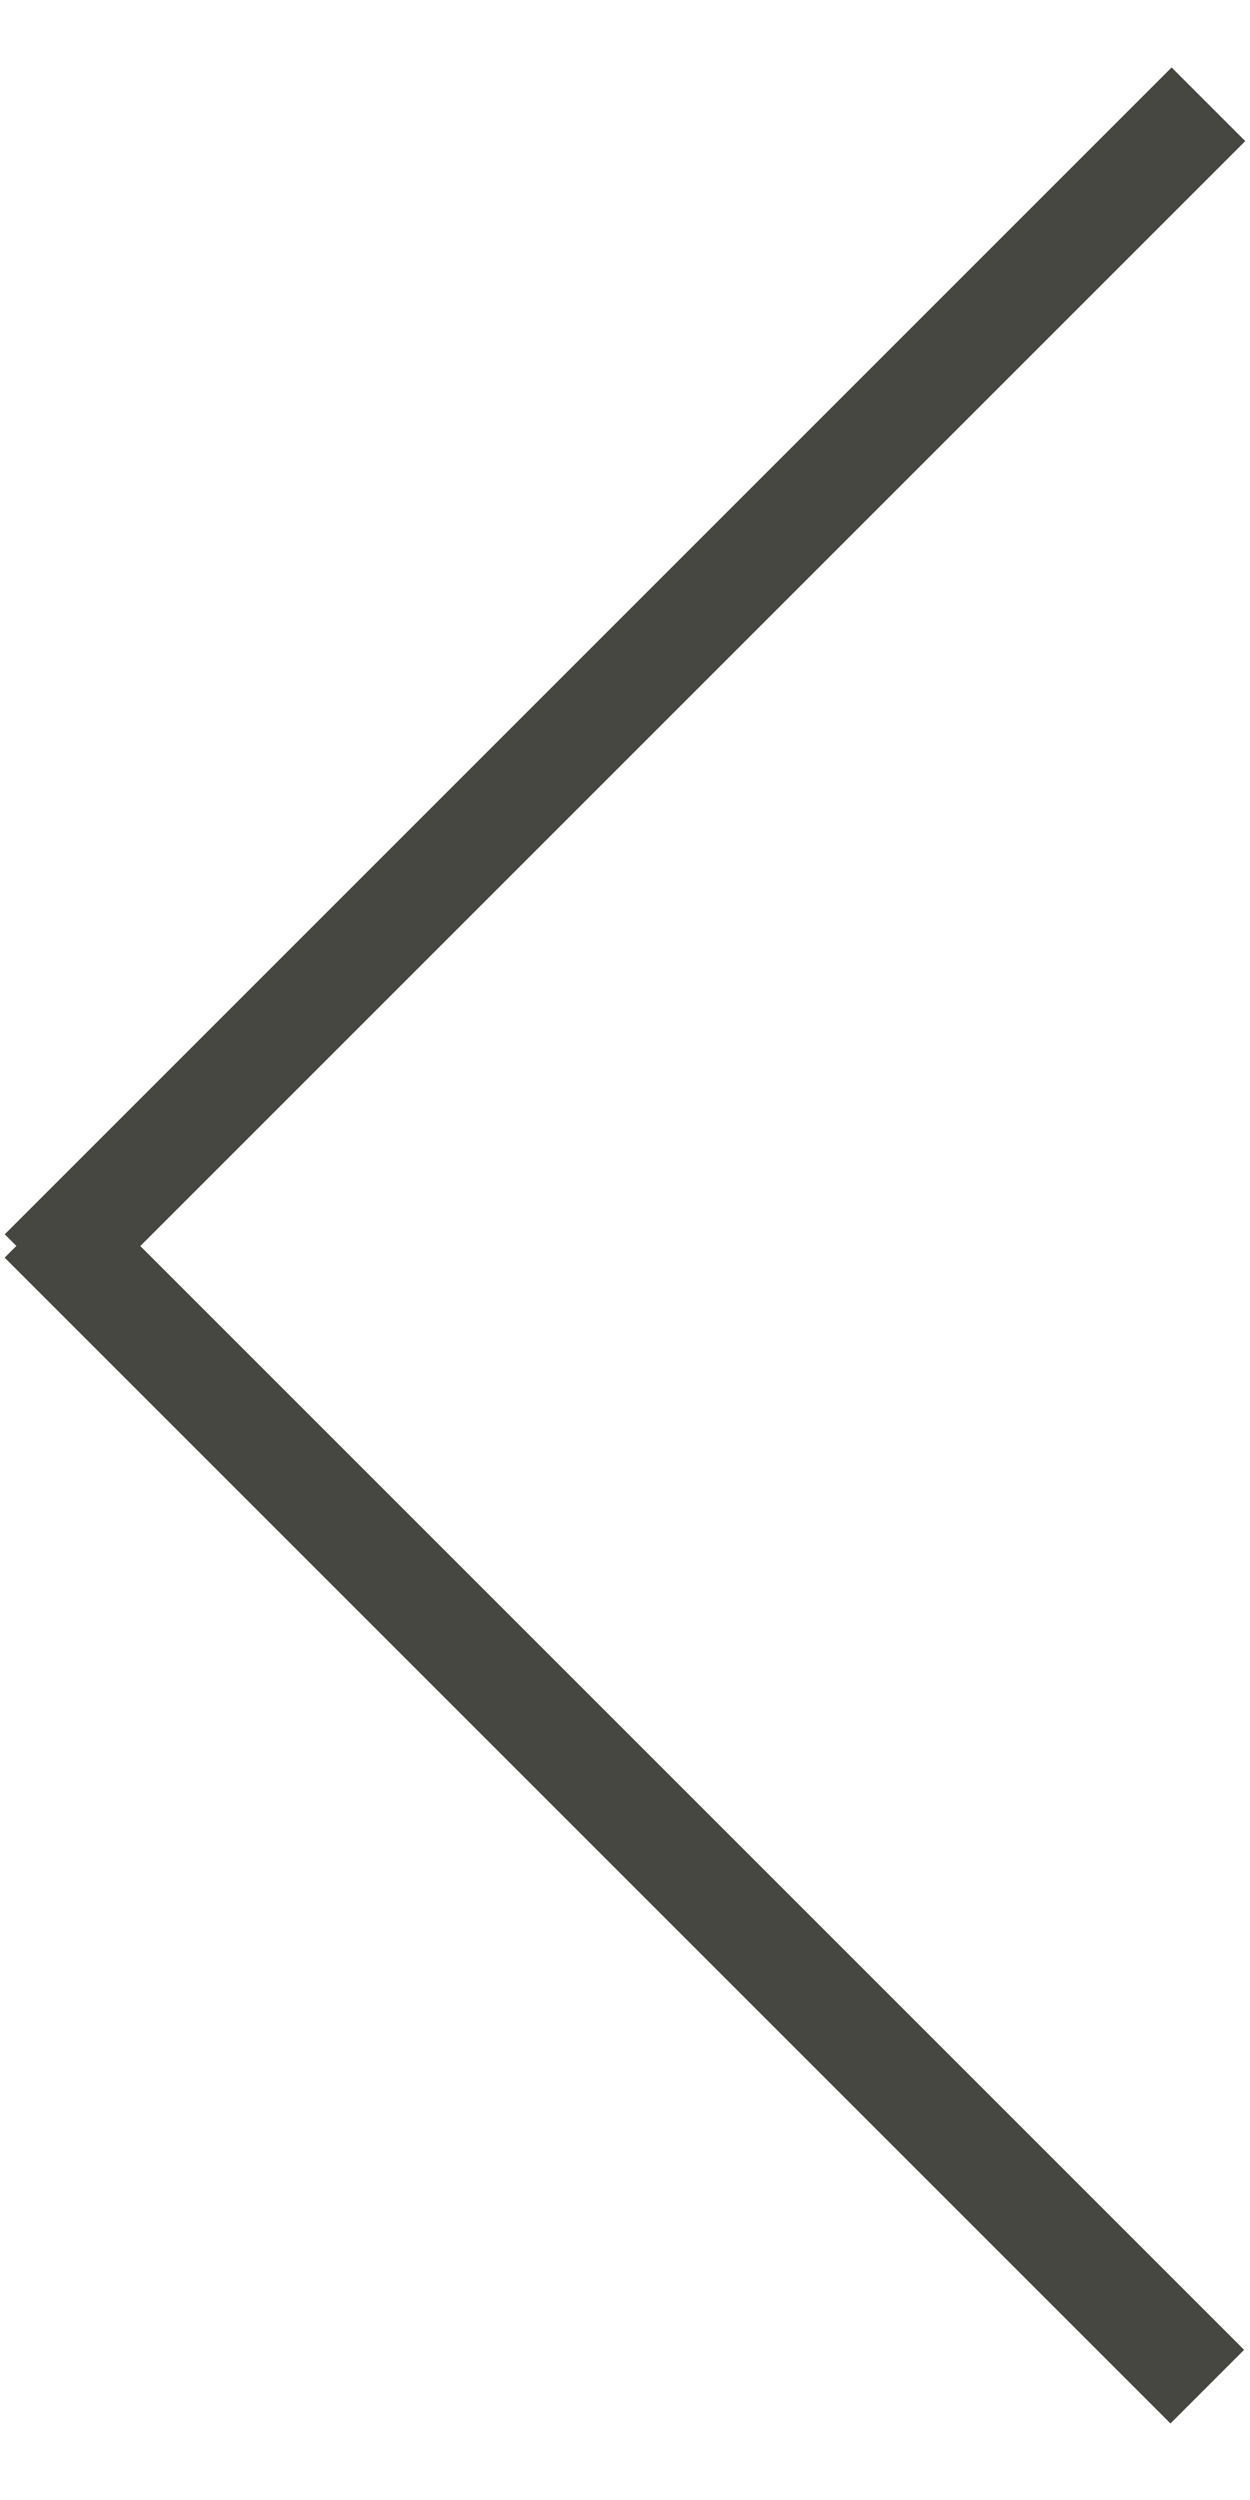
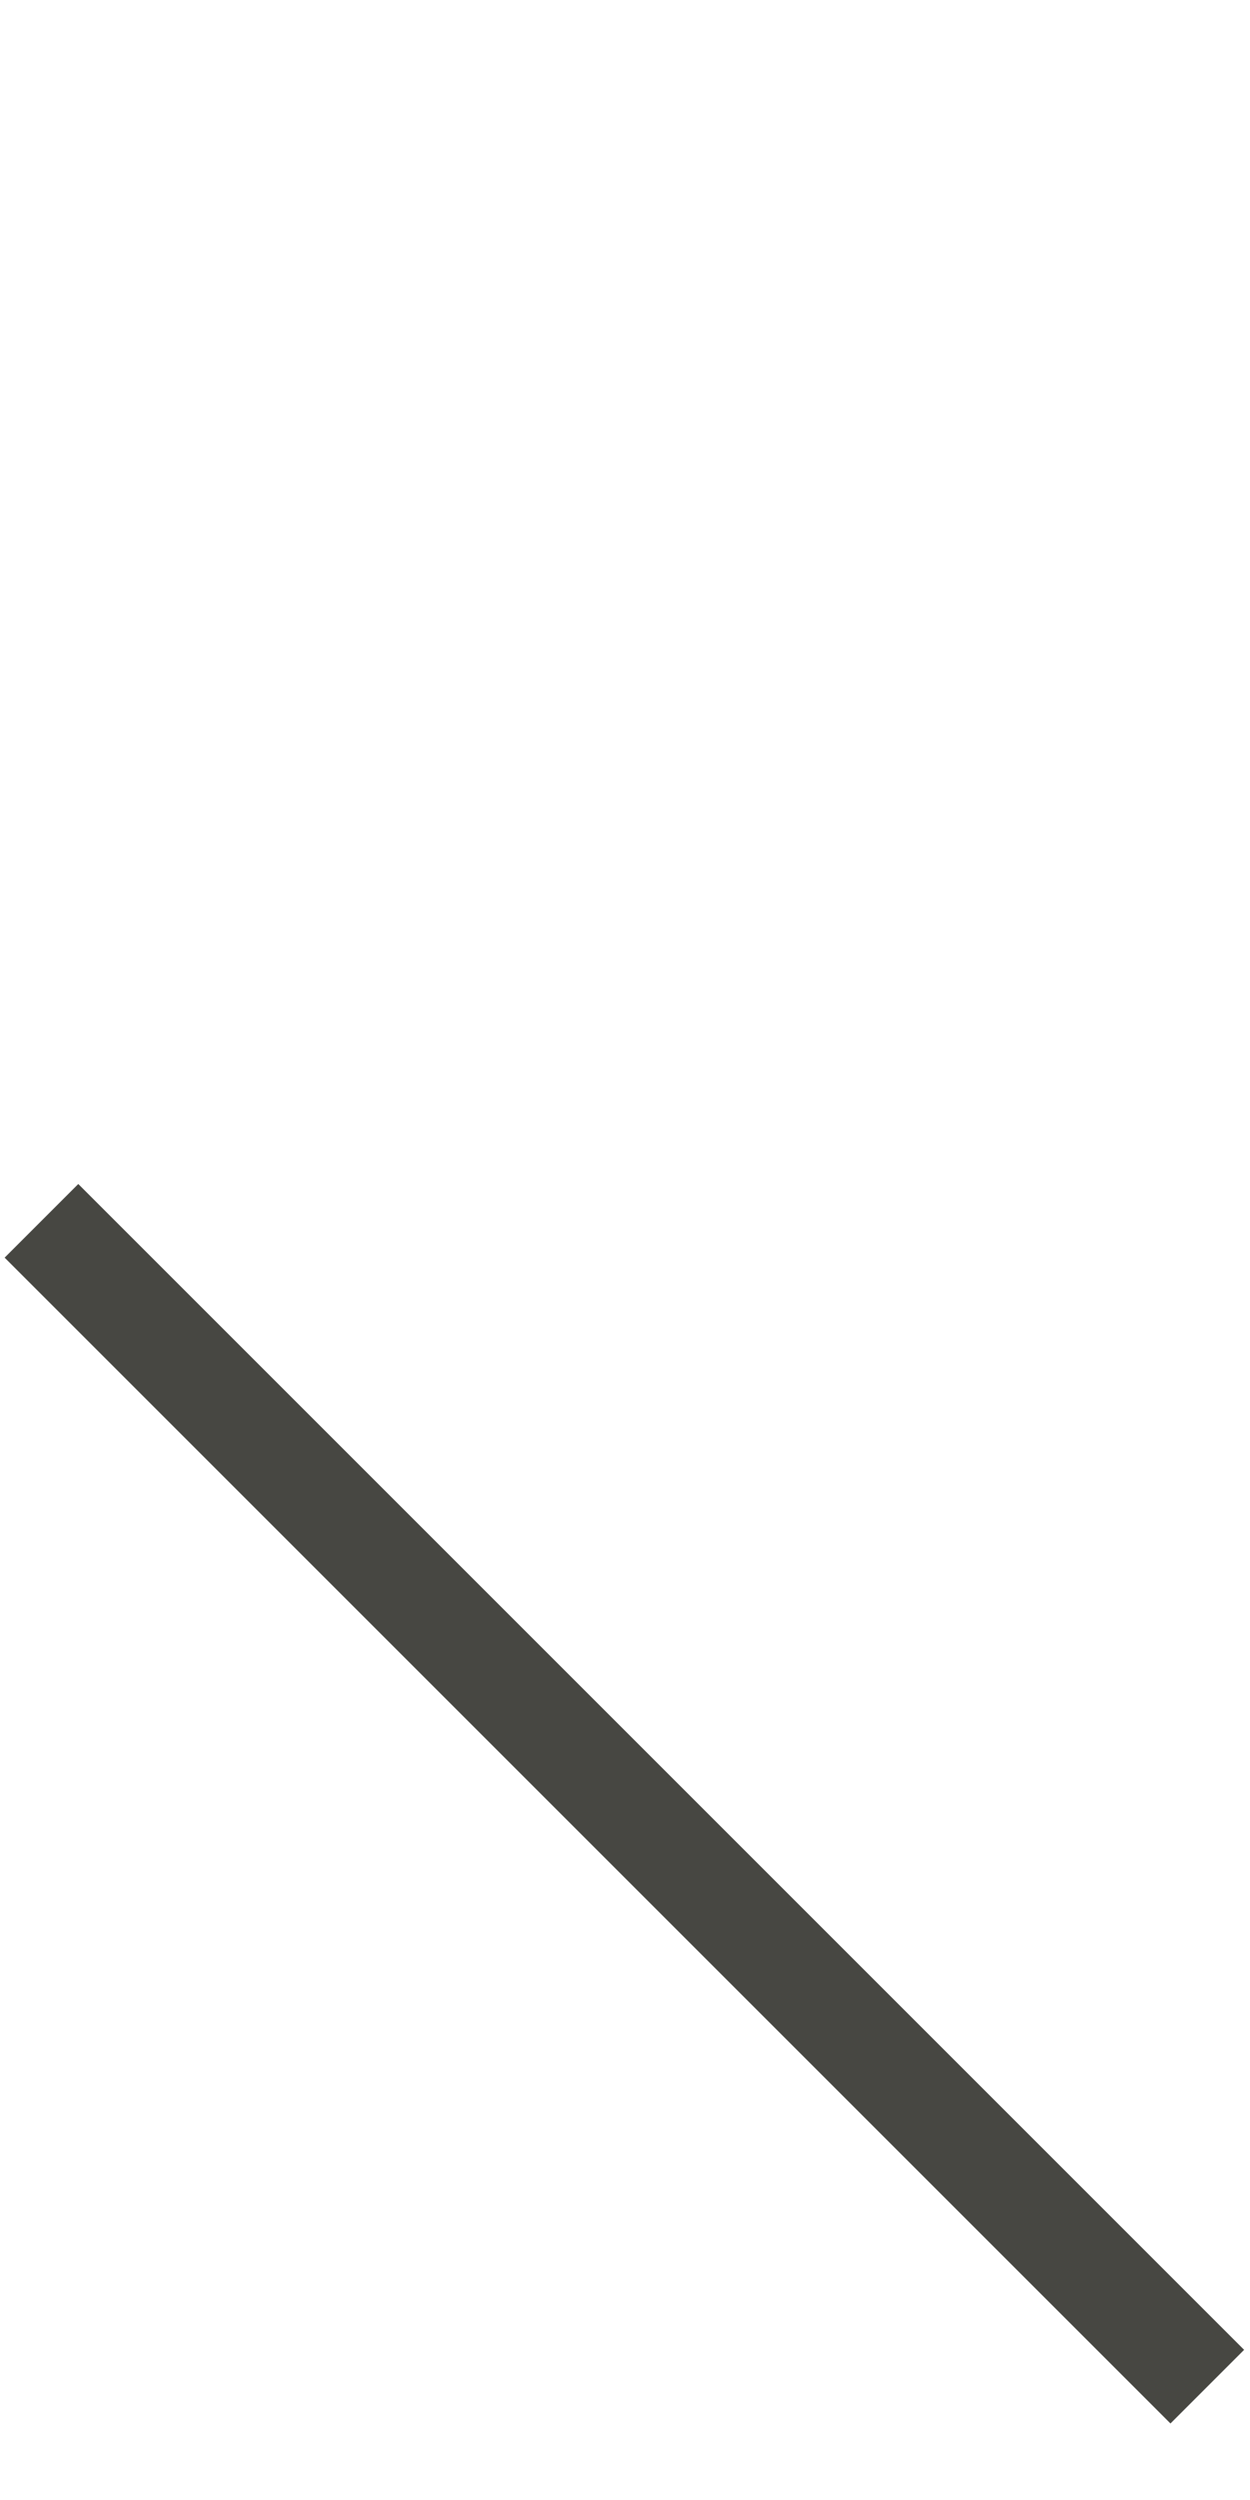
<svg xmlns="http://www.w3.org/2000/svg" width="12" height="24" viewBox="0 0 12 24" fill="none">
-   <path d="M0.399 12.203L11.601 1.001" stroke="#474742" />
  <path d="M11.59 22.912L0.398 11.72" stroke="#474742" />
</svg>